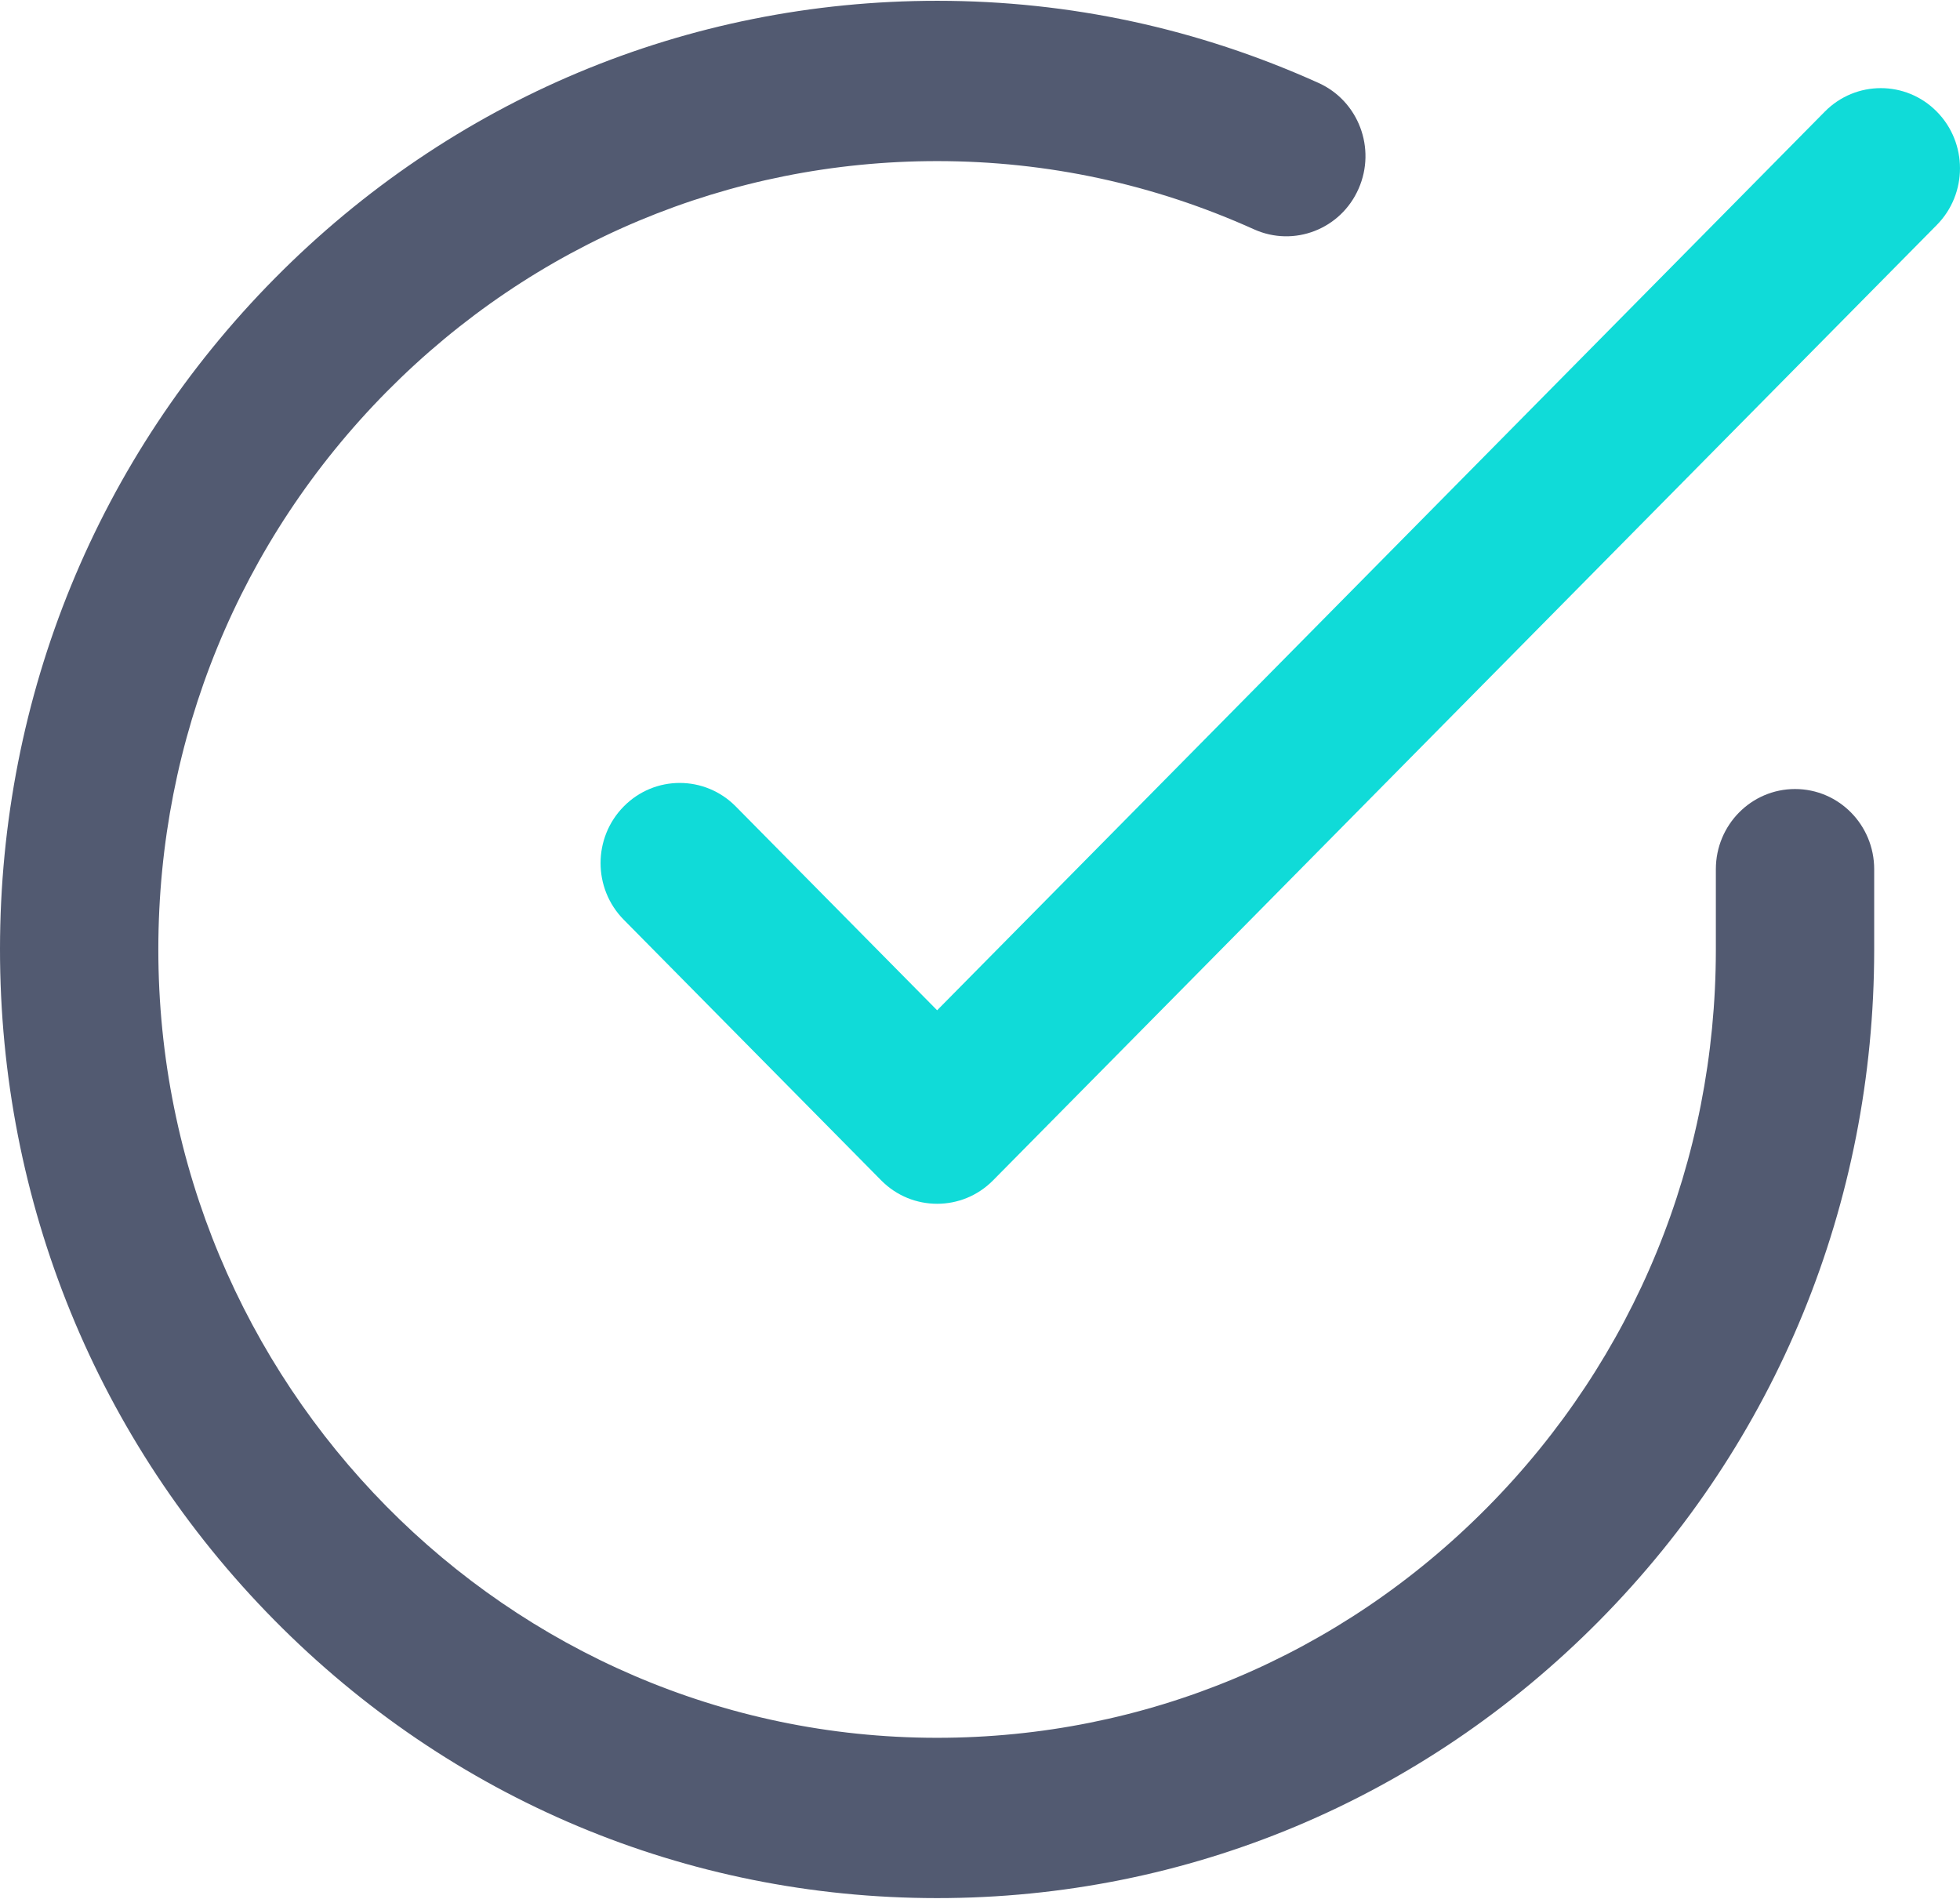
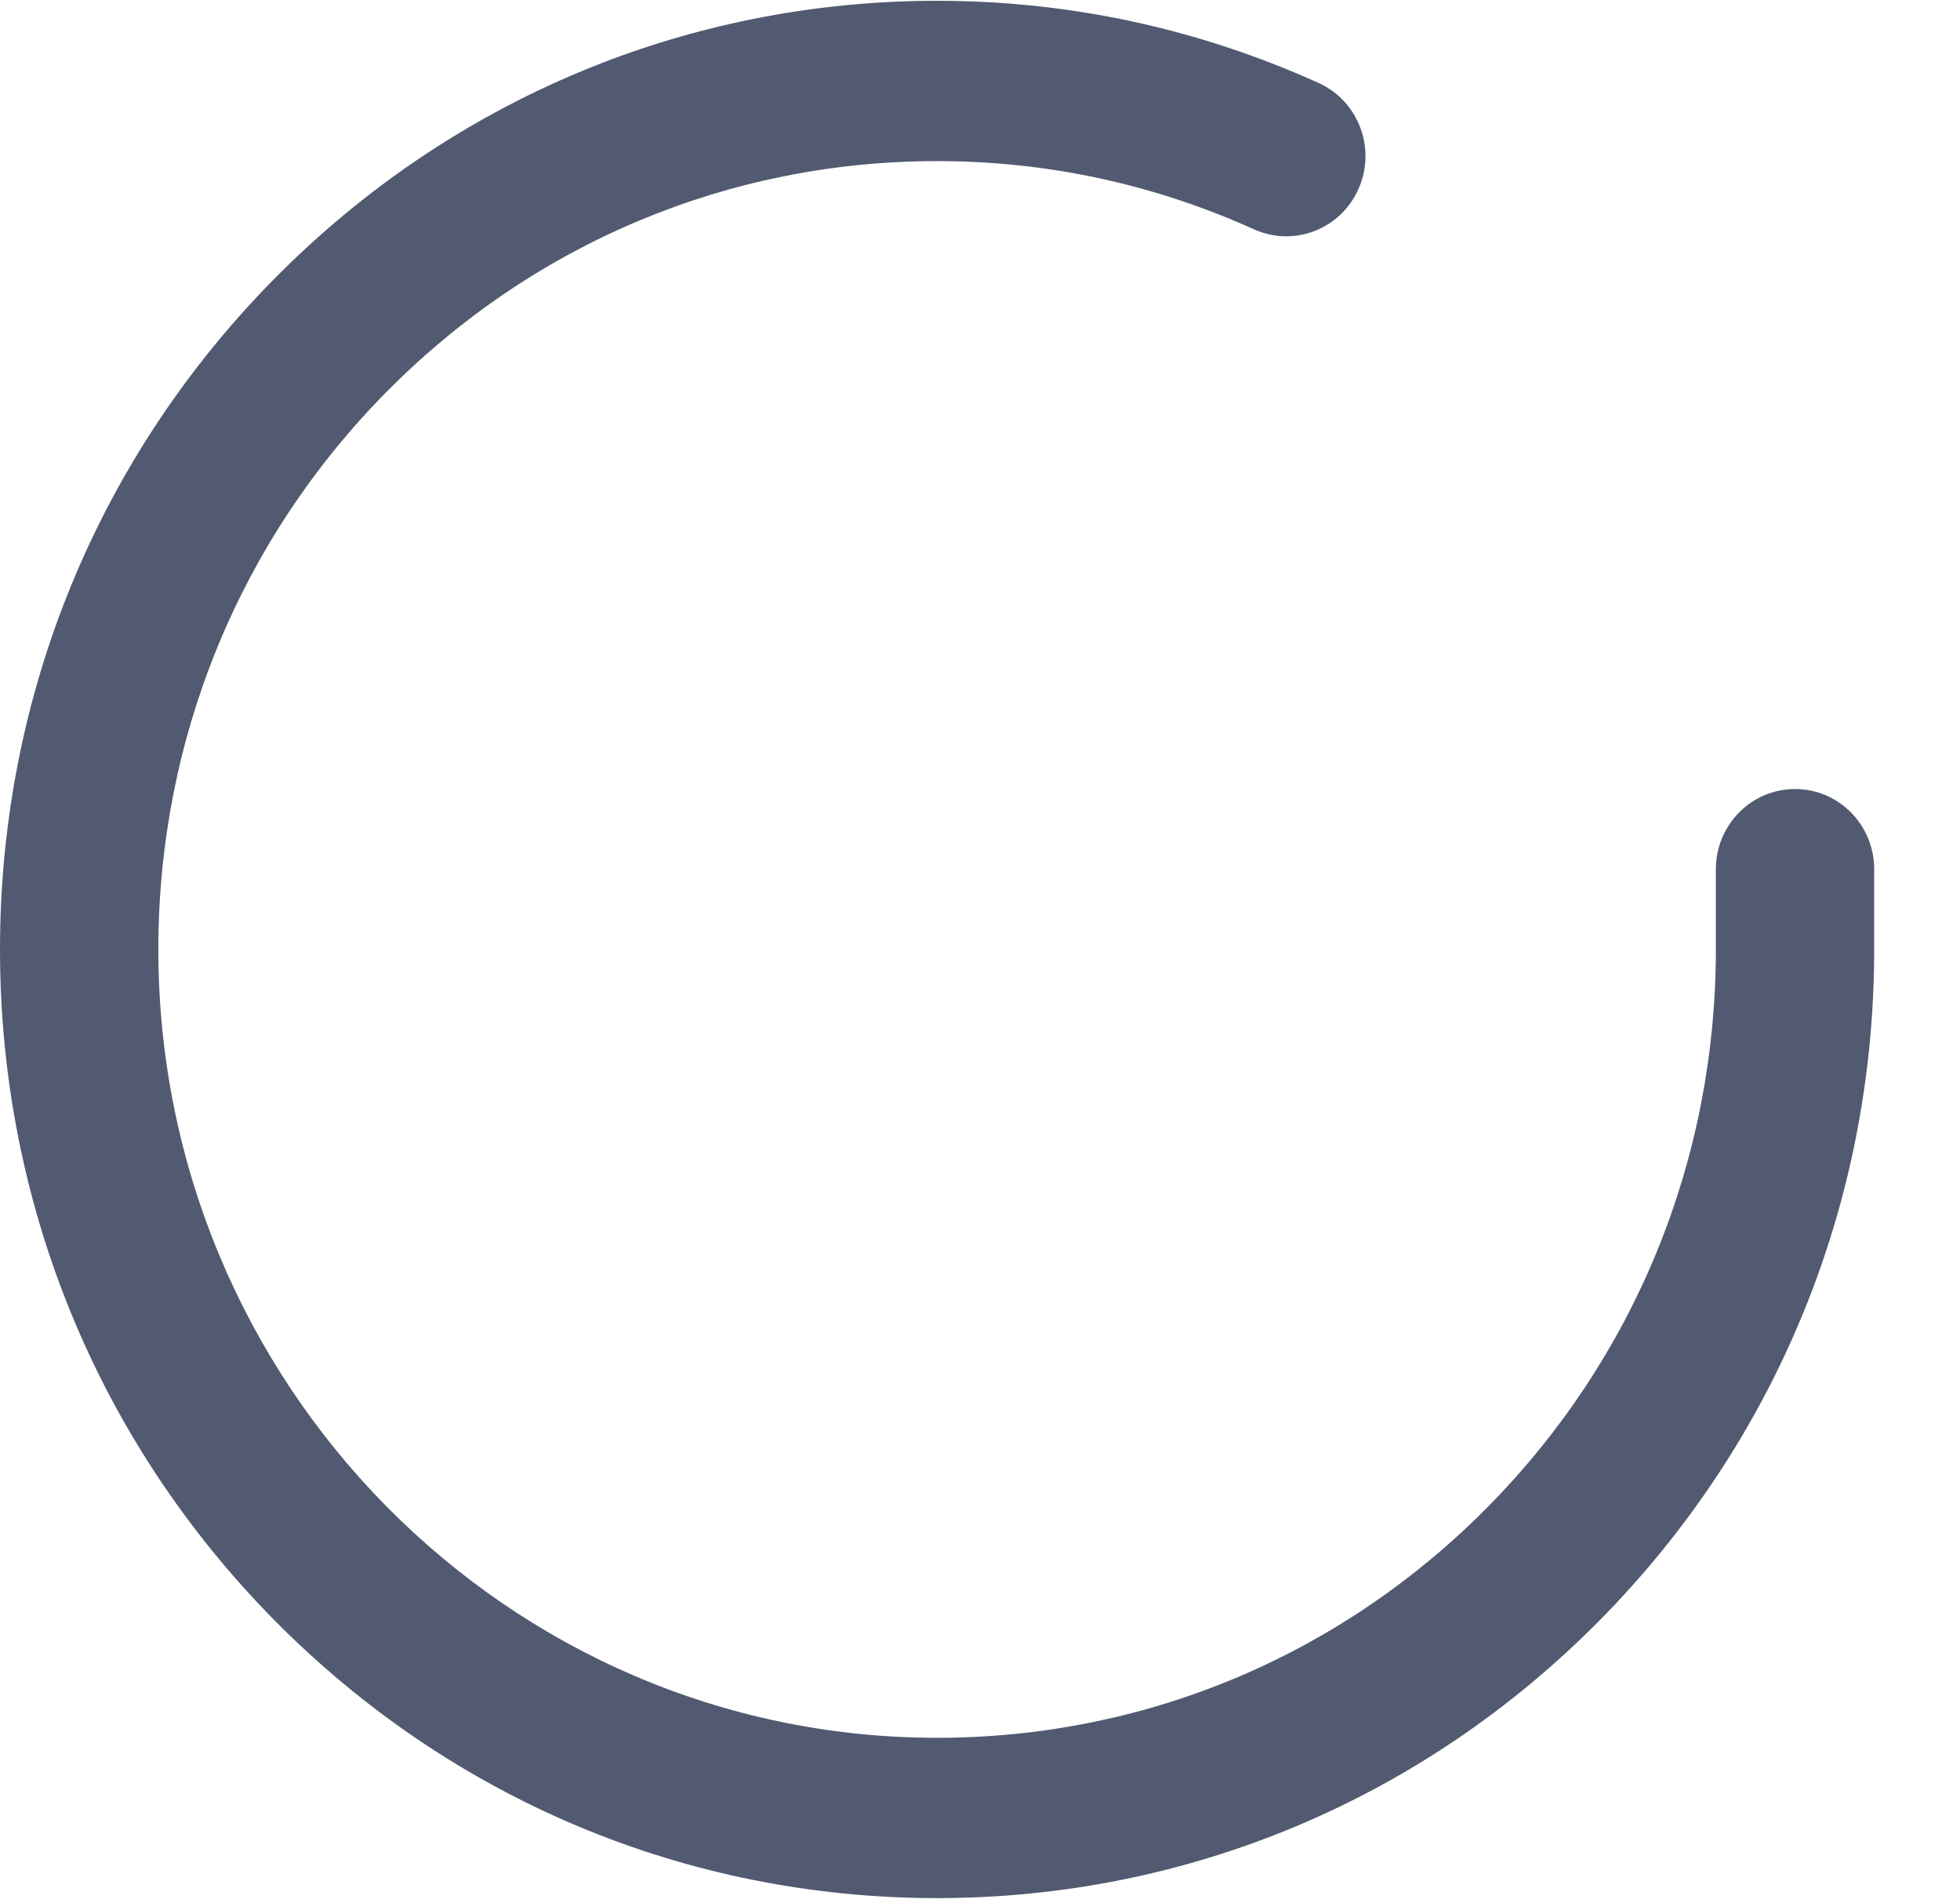
<svg xmlns="http://www.w3.org/2000/svg" width="32px" height="31px" viewBox="0 0 32 31" version="1.1">
  <title>icon / success copy 3</title>
  <desc>Created with Sketch.</desc>
  <g id="desktop" stroke="none" stroke-width="1" fill="none" fill-rule="evenodd">
    <g id="Desktop" transform="translate(-943, -5383)" fill-rule="nonzero">
      <g id="safe-and-secure" transform="translate(0, 5049)">
        <g id="Group-51" transform="translate(196, 139)">
          <g id="Group-48" transform="translate(427, 19)">
            <g id="Group-46">
              <g id="Group-20" transform="translate(320, 176)">
                <g id="icon-/-success-copy-3">
                  <g id="check">
                    <path d="M29.307,12.881 C28.593,12.881 28.014,13.467 28.014,14.19 L28.014,15.507 C28.012,18.945 26.688,22.176 24.285,24.606 C21.884,27.033 18.693,28.37 15.3,28.37 C15.297,28.37 15.295,28.37 15.292,28.37 C8.282,28.366 2.581,22.589 2.585,15.493 C2.587,12.055 3.912,8.824 6.314,6.394 C8.716,3.967 11.906,2.63 15.3,2.63 C15.302,2.63 15.305,2.63 15.307,2.63 C17.099,2.631 18.838,3.006 20.474,3.744 C21.127,4.038 21.891,3.742 22.181,3.081 C22.472,2.421 22.179,1.648 21.527,1.354 C19.557,0.465 17.465,0.014 15.308,0.013 C15.305,0.013 15.303,0.013 15.299,0.013 C11.216,0.013 7.377,1.622 4.487,4.543 C1.596,7.466 0.002,11.354 -9.00561194e-17,15.491 C-0.002,19.628 1.587,23.518 4.475,26.445 C7.363,29.371 11.204,30.985 15.291,30.987 C15.294,30.987 15.297,30.987 15.3,30.987 C19.383,30.987 23.223,29.378 26.112,26.457 C29.003,23.534 30.597,19.646 30.599,15.508 L30.599,14.19 C30.599,13.467 30.021,12.881 29.307,12.881 Z" id="Shape" fill="#525A71" />
-                     <path d="M31.621,1.822 C31.117,1.311 30.298,1.311 29.793,1.822 L15.3,16.493 L12.012,13.165 C11.507,12.654 10.688,12.654 10.184,13.165 C9.679,13.676 9.679,14.504 10.184,15.015 L14.386,19.269 C14.638,19.525 14.969,19.652 15.3,19.652 C15.631,19.652 15.961,19.525 16.214,19.269 L31.621,3.673 C32.126,3.162 32.126,2.333 31.621,1.822 Z" id="Shape" fill="#10DBD8" />
                  </g>
                </g>
              </g>
            </g>
          </g>
        </g>
      </g>
    </g>
  </g>
</svg>